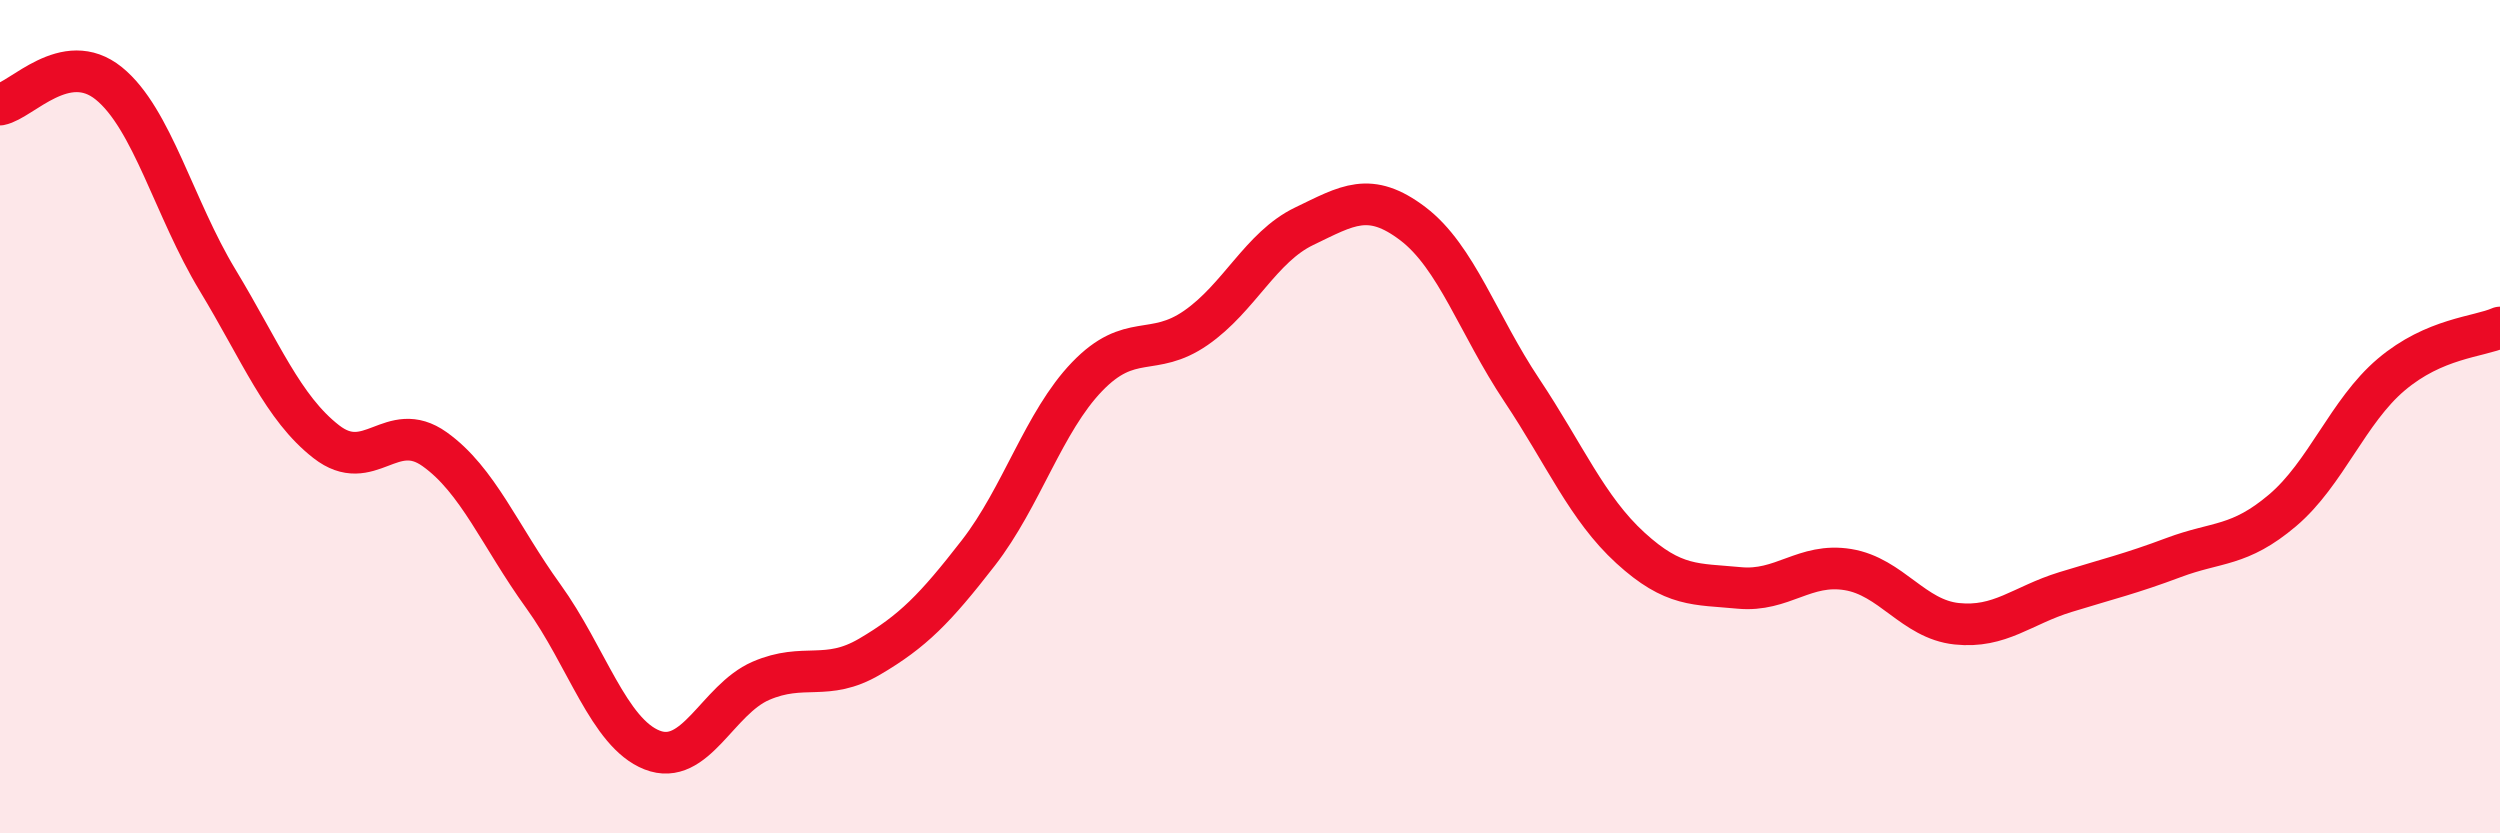
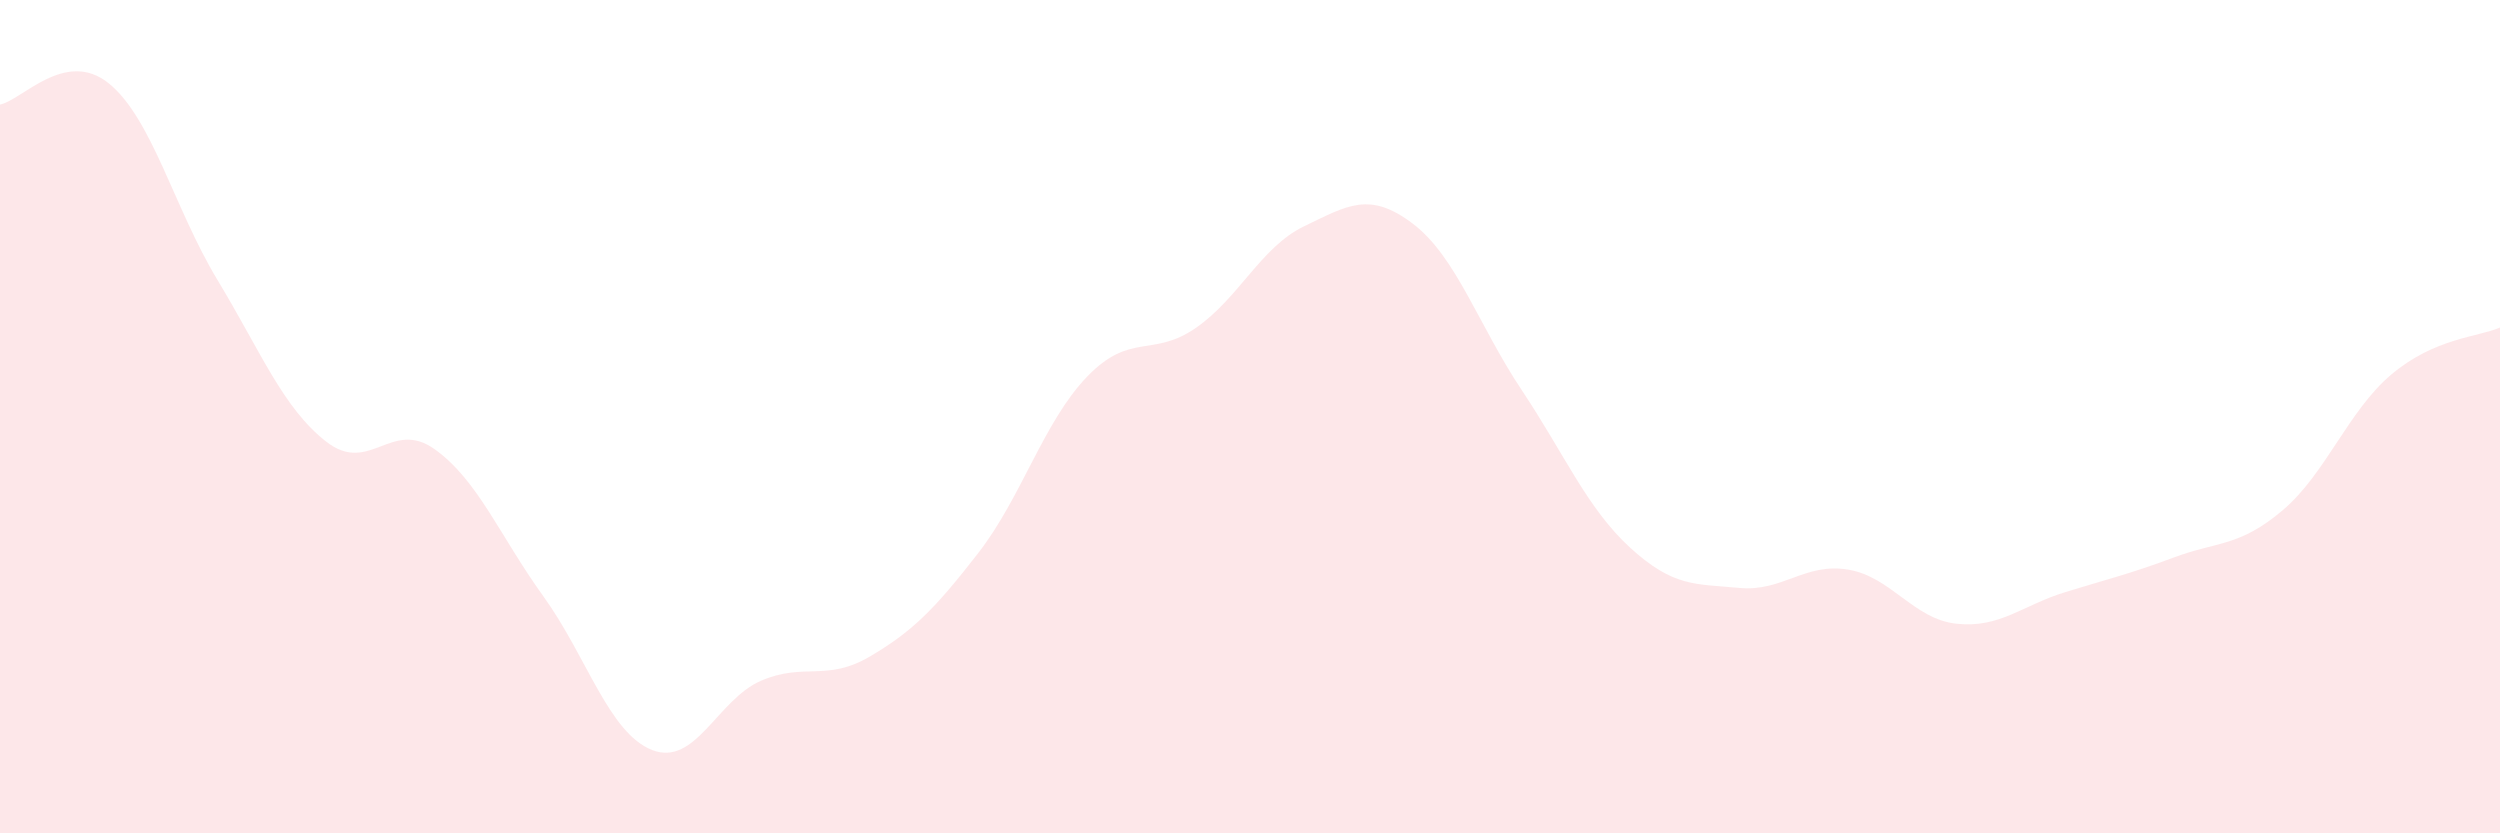
<svg xmlns="http://www.w3.org/2000/svg" width="60" height="20" viewBox="0 0 60 20">
  <path d="M 0,2.51 C 0.52,2.41 1.57,1.16 2.61,2 C 3.65,2.84 4.18,5 5.22,6.72 C 6.26,8.44 6.79,9.79 7.83,10.6 C 8.87,11.41 9.39,10.04 10.43,10.78 C 11.47,11.52 12,12.87 13.04,14.31 C 14.08,15.75 14.61,17.59 15.65,18 C 16.69,18.41 17.22,16.79 18.26,16.34 C 19.3,15.89 19.83,16.37 20.87,15.76 C 21.91,15.15 22.44,14.61 23.48,13.27 C 24.52,11.93 25.05,10.12 26.09,9.04 C 27.13,7.96 27.66,8.59 28.7,7.87 C 29.74,7.15 30.26,5.93 31.3,5.43 C 32.34,4.93 32.87,4.58 33.91,5.37 C 34.95,6.16 35.48,7.8 36.52,9.36 C 37.56,10.92 38.09,12.2 39.13,13.15 C 40.17,14.1 40.7,14.01 41.74,14.11 C 42.78,14.21 43.31,13.5 44.35,13.67 C 45.39,13.84 45.92,14.86 46.96,14.97 C 48,15.08 48.53,14.53 49.57,14.21 C 50.61,13.89 51.13,13.77 52.17,13.38 C 53.21,12.99 53.74,13.13 54.78,12.25 C 55.82,11.37 56.35,9.87 57.39,8.99 C 58.43,8.11 59.48,8.09 60,7.86L60 20L0 20Z" fill="#EB0A25" opacity="0.1" stroke-linecap="round" stroke-linejoin="round" />
-   <path d="M 0,2.51 C 0.52,2.41 1.57,1.16 2.61,2 C 3.65,2.84 4.18,5 5.22,6.72 C 6.26,8.44 6.79,9.79 7.83,10.6 C 8.87,11.41 9.39,10.04 10.43,10.78 C 11.47,11.52 12,12.87 13.04,14.31 C 14.08,15.75 14.61,17.59 15.65,18 C 16.69,18.41 17.22,16.79 18.26,16.34 C 19.3,15.89 19.83,16.37 20.87,15.76 C 21.91,15.15 22.44,14.61 23.48,13.27 C 24.52,11.93 25.05,10.12 26.09,9.04 C 27.13,7.96 27.66,8.59 28.7,7.87 C 29.74,7.15 30.26,5.93 31.3,5.43 C 32.34,4.93 32.87,4.58 33.91,5.37 C 34.95,6.16 35.48,7.8 36.52,9.36 C 37.56,10.92 38.09,12.2 39.13,13.15 C 40.17,14.1 40.7,14.01 41.74,14.11 C 42.78,14.21 43.31,13.5 44.35,13.67 C 45.39,13.84 45.92,14.86 46.96,14.97 C 48,15.08 48.53,14.53 49.57,14.21 C 50.61,13.89 51.13,13.77 52.17,13.38 C 53.21,12.99 53.74,13.13 54.78,12.25 C 55.82,11.37 56.35,9.87 57.39,8.99 C 58.43,8.11 59.48,8.09 60,7.86" stroke="#EB0A25" stroke-width="1" fill="none" stroke-linecap="round" stroke-linejoin="round" />
</svg>